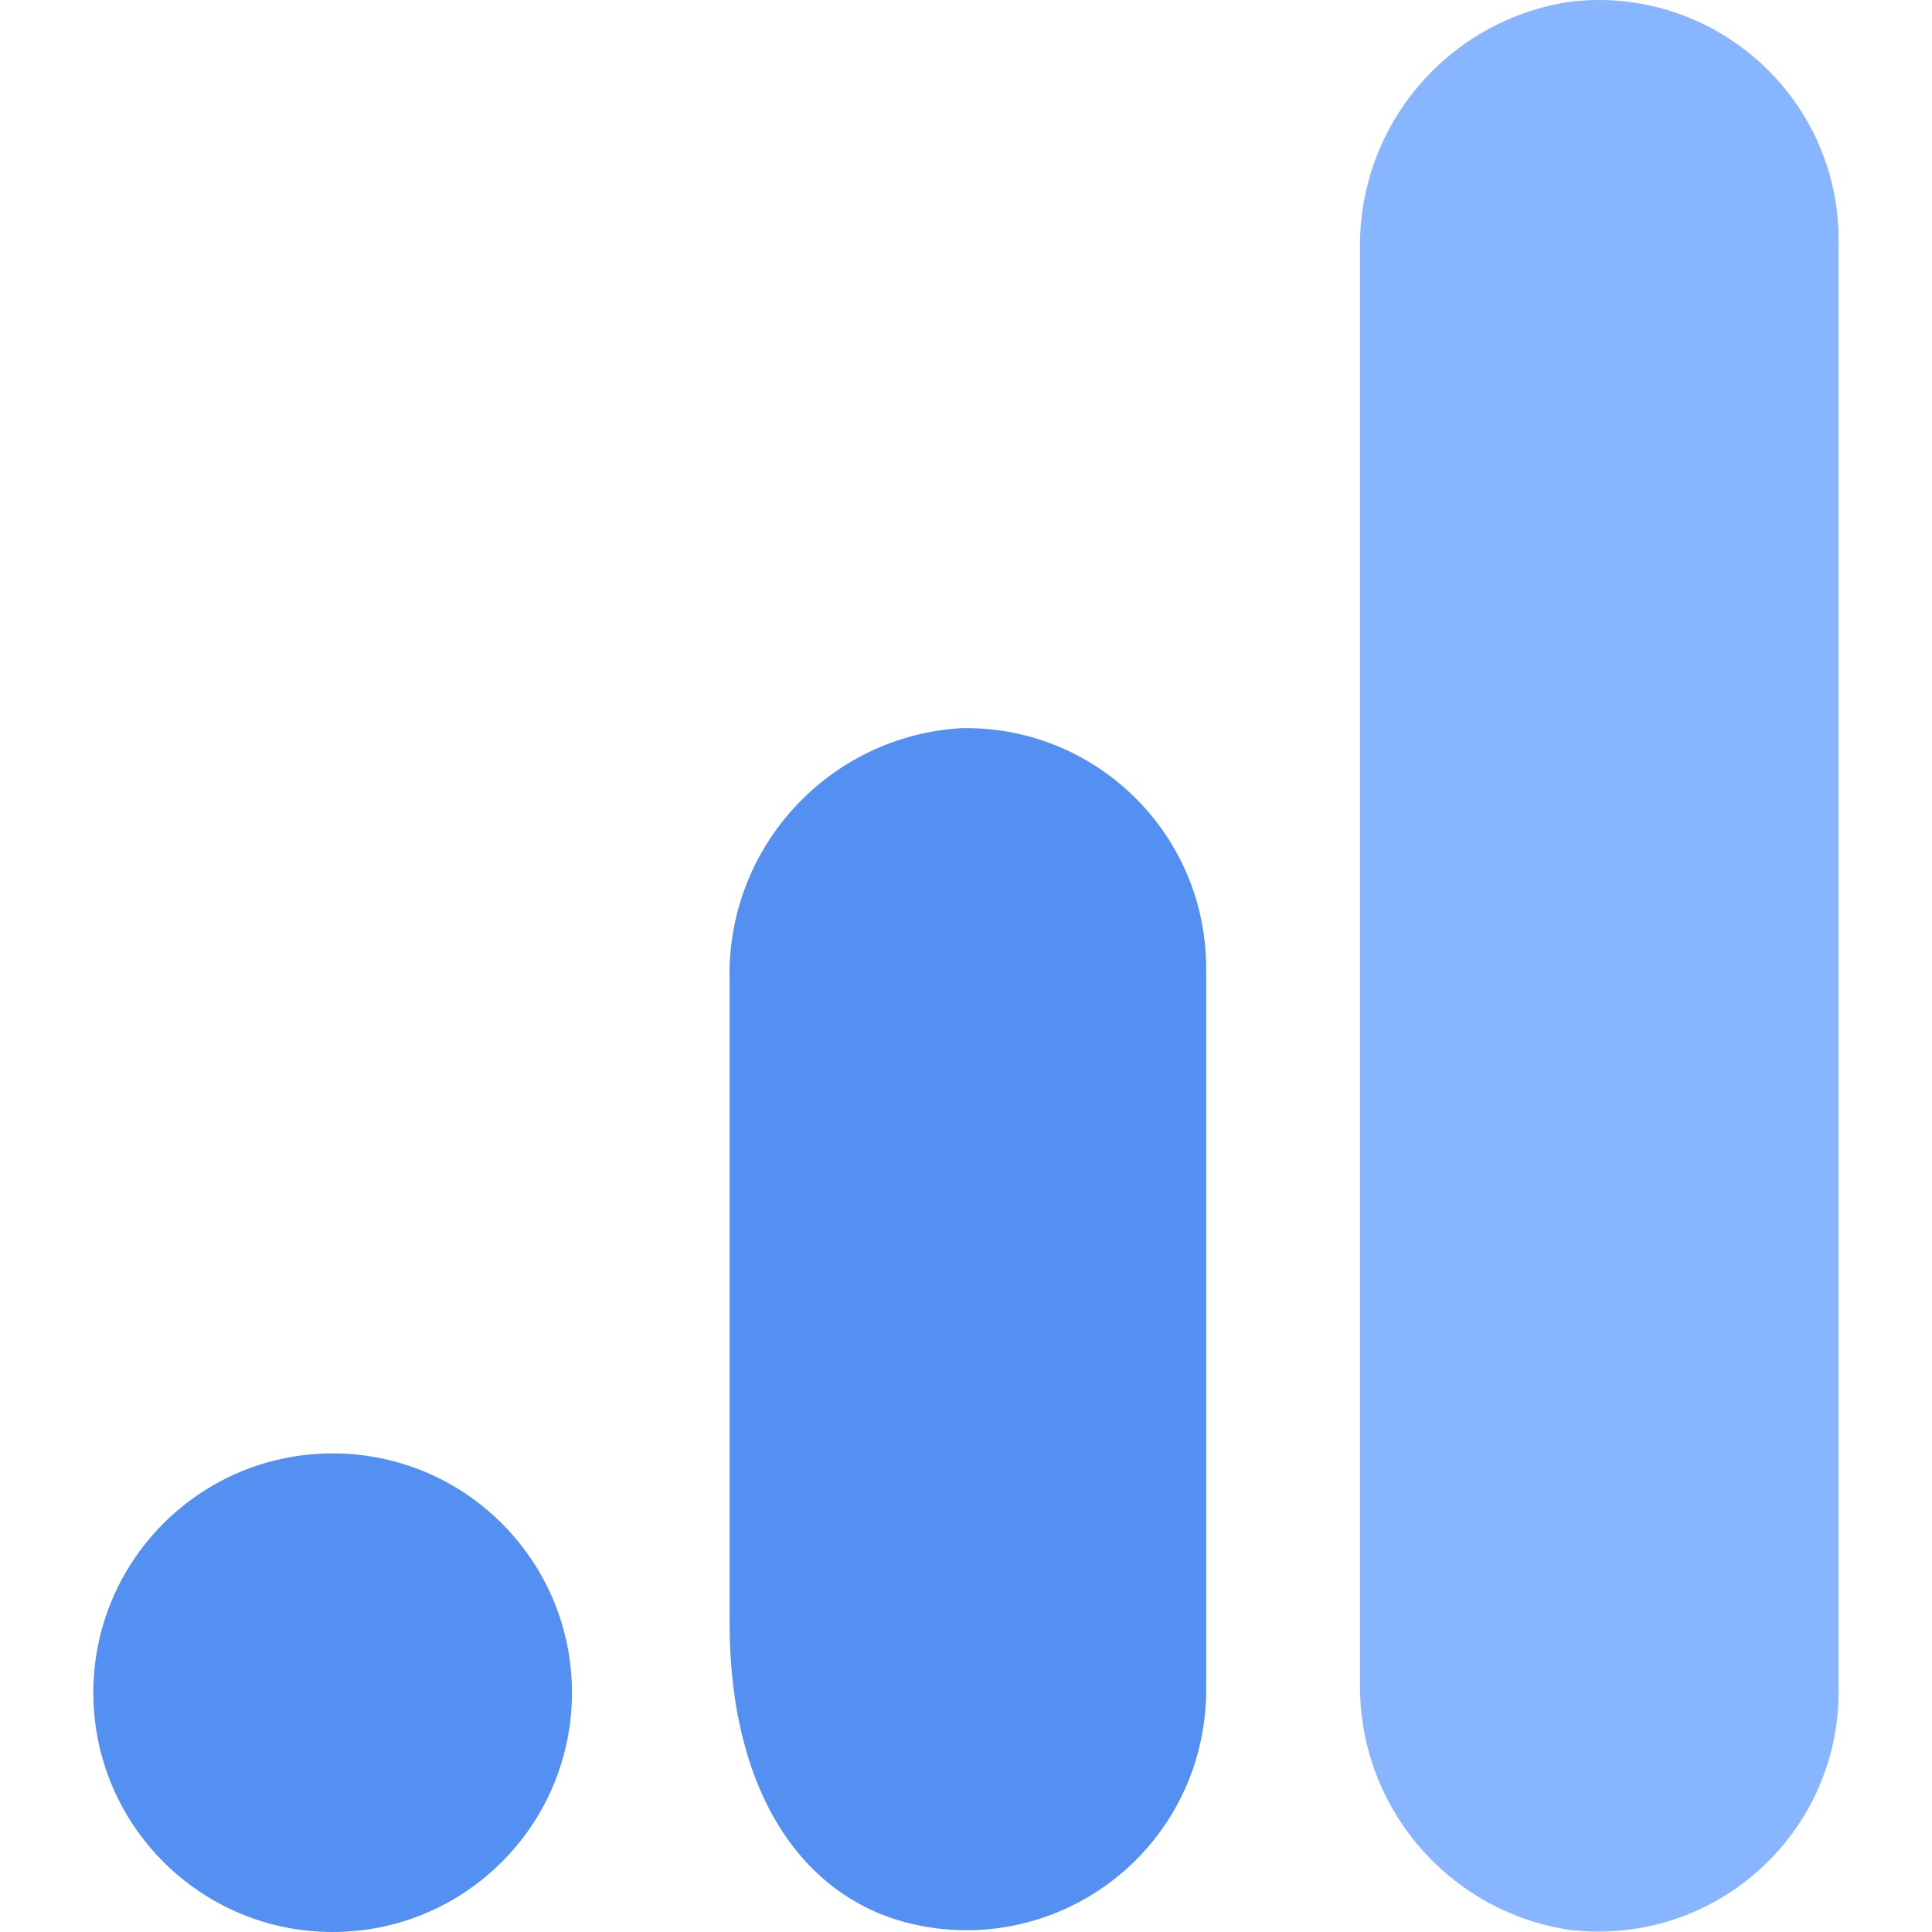
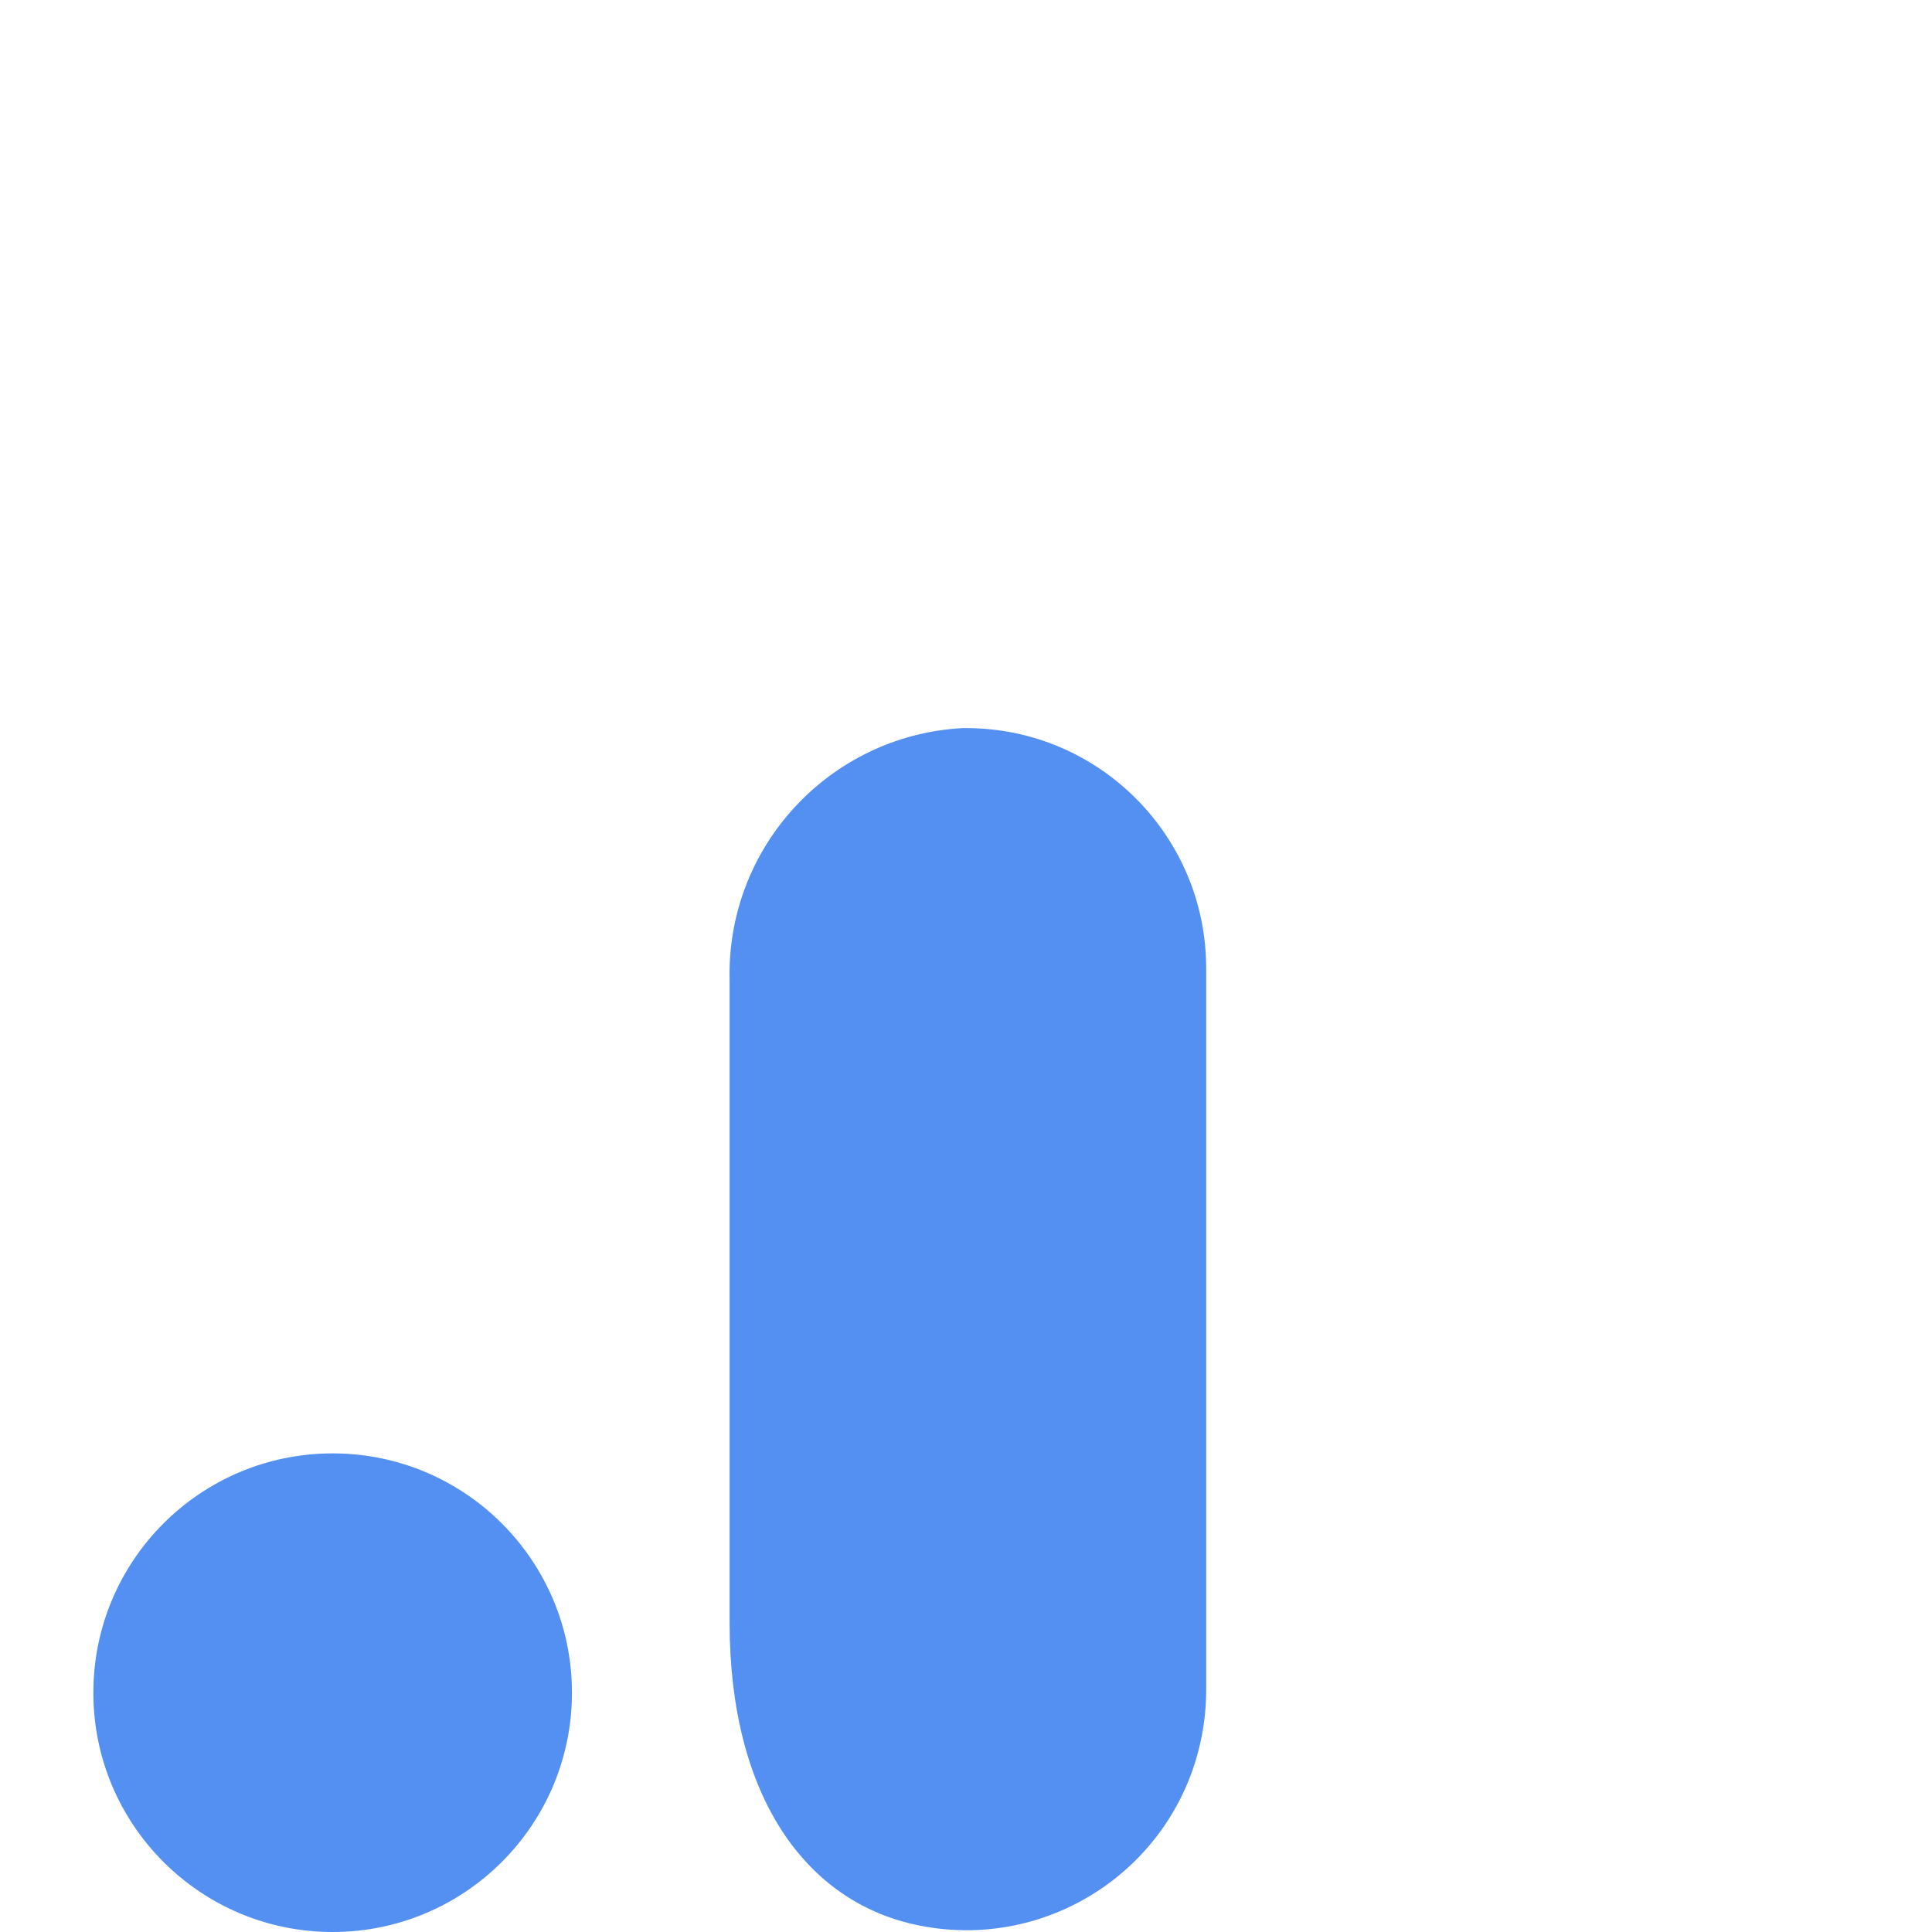
<svg xmlns="http://www.w3.org/2000/svg" width="22" height="22" viewBox="0 0 22 22" fill="none">
-   <path fill-rule="evenodd" clip-rule="evenodd" d="M20.937 19.247C20.945 20.758 19.727 21.987 18.217 21.995C18.105 21.996 17.992 21.99 17.88 21.977C16.479 21.769 15.453 20.55 15.487 19.135V2.861C15.454 1.443 16.483 0.224 17.885 0.019C19.384 -0.157 20.743 0.917 20.919 2.416C20.931 2.527 20.938 2.637 20.936 2.748V19.247L20.937 19.247Z" fill="#87B5FF" />
  <path fill-rule="evenodd" clip-rule="evenodd" d="M3.788 16.55C5.293 16.55 6.513 17.77 6.513 19.275C6.513 20.78 5.293 22 3.788 22C2.283 22 1.063 20.78 1.063 19.275C1.063 17.77 2.283 16.55 3.788 16.55ZM10.958 8.291C9.446 8.375 8.273 9.643 8.308 11.157V18.476C8.308 20.462 9.182 21.668 10.463 21.925C11.941 22.224 13.381 21.269 13.68 19.791C13.717 19.61 13.735 19.427 13.735 19.242V11.03C13.737 9.52 12.515 8.293 11.005 8.291C10.99 8.291 10.973 8.291 10.958 8.291V8.291Z" fill="#5390F1" />
</svg>